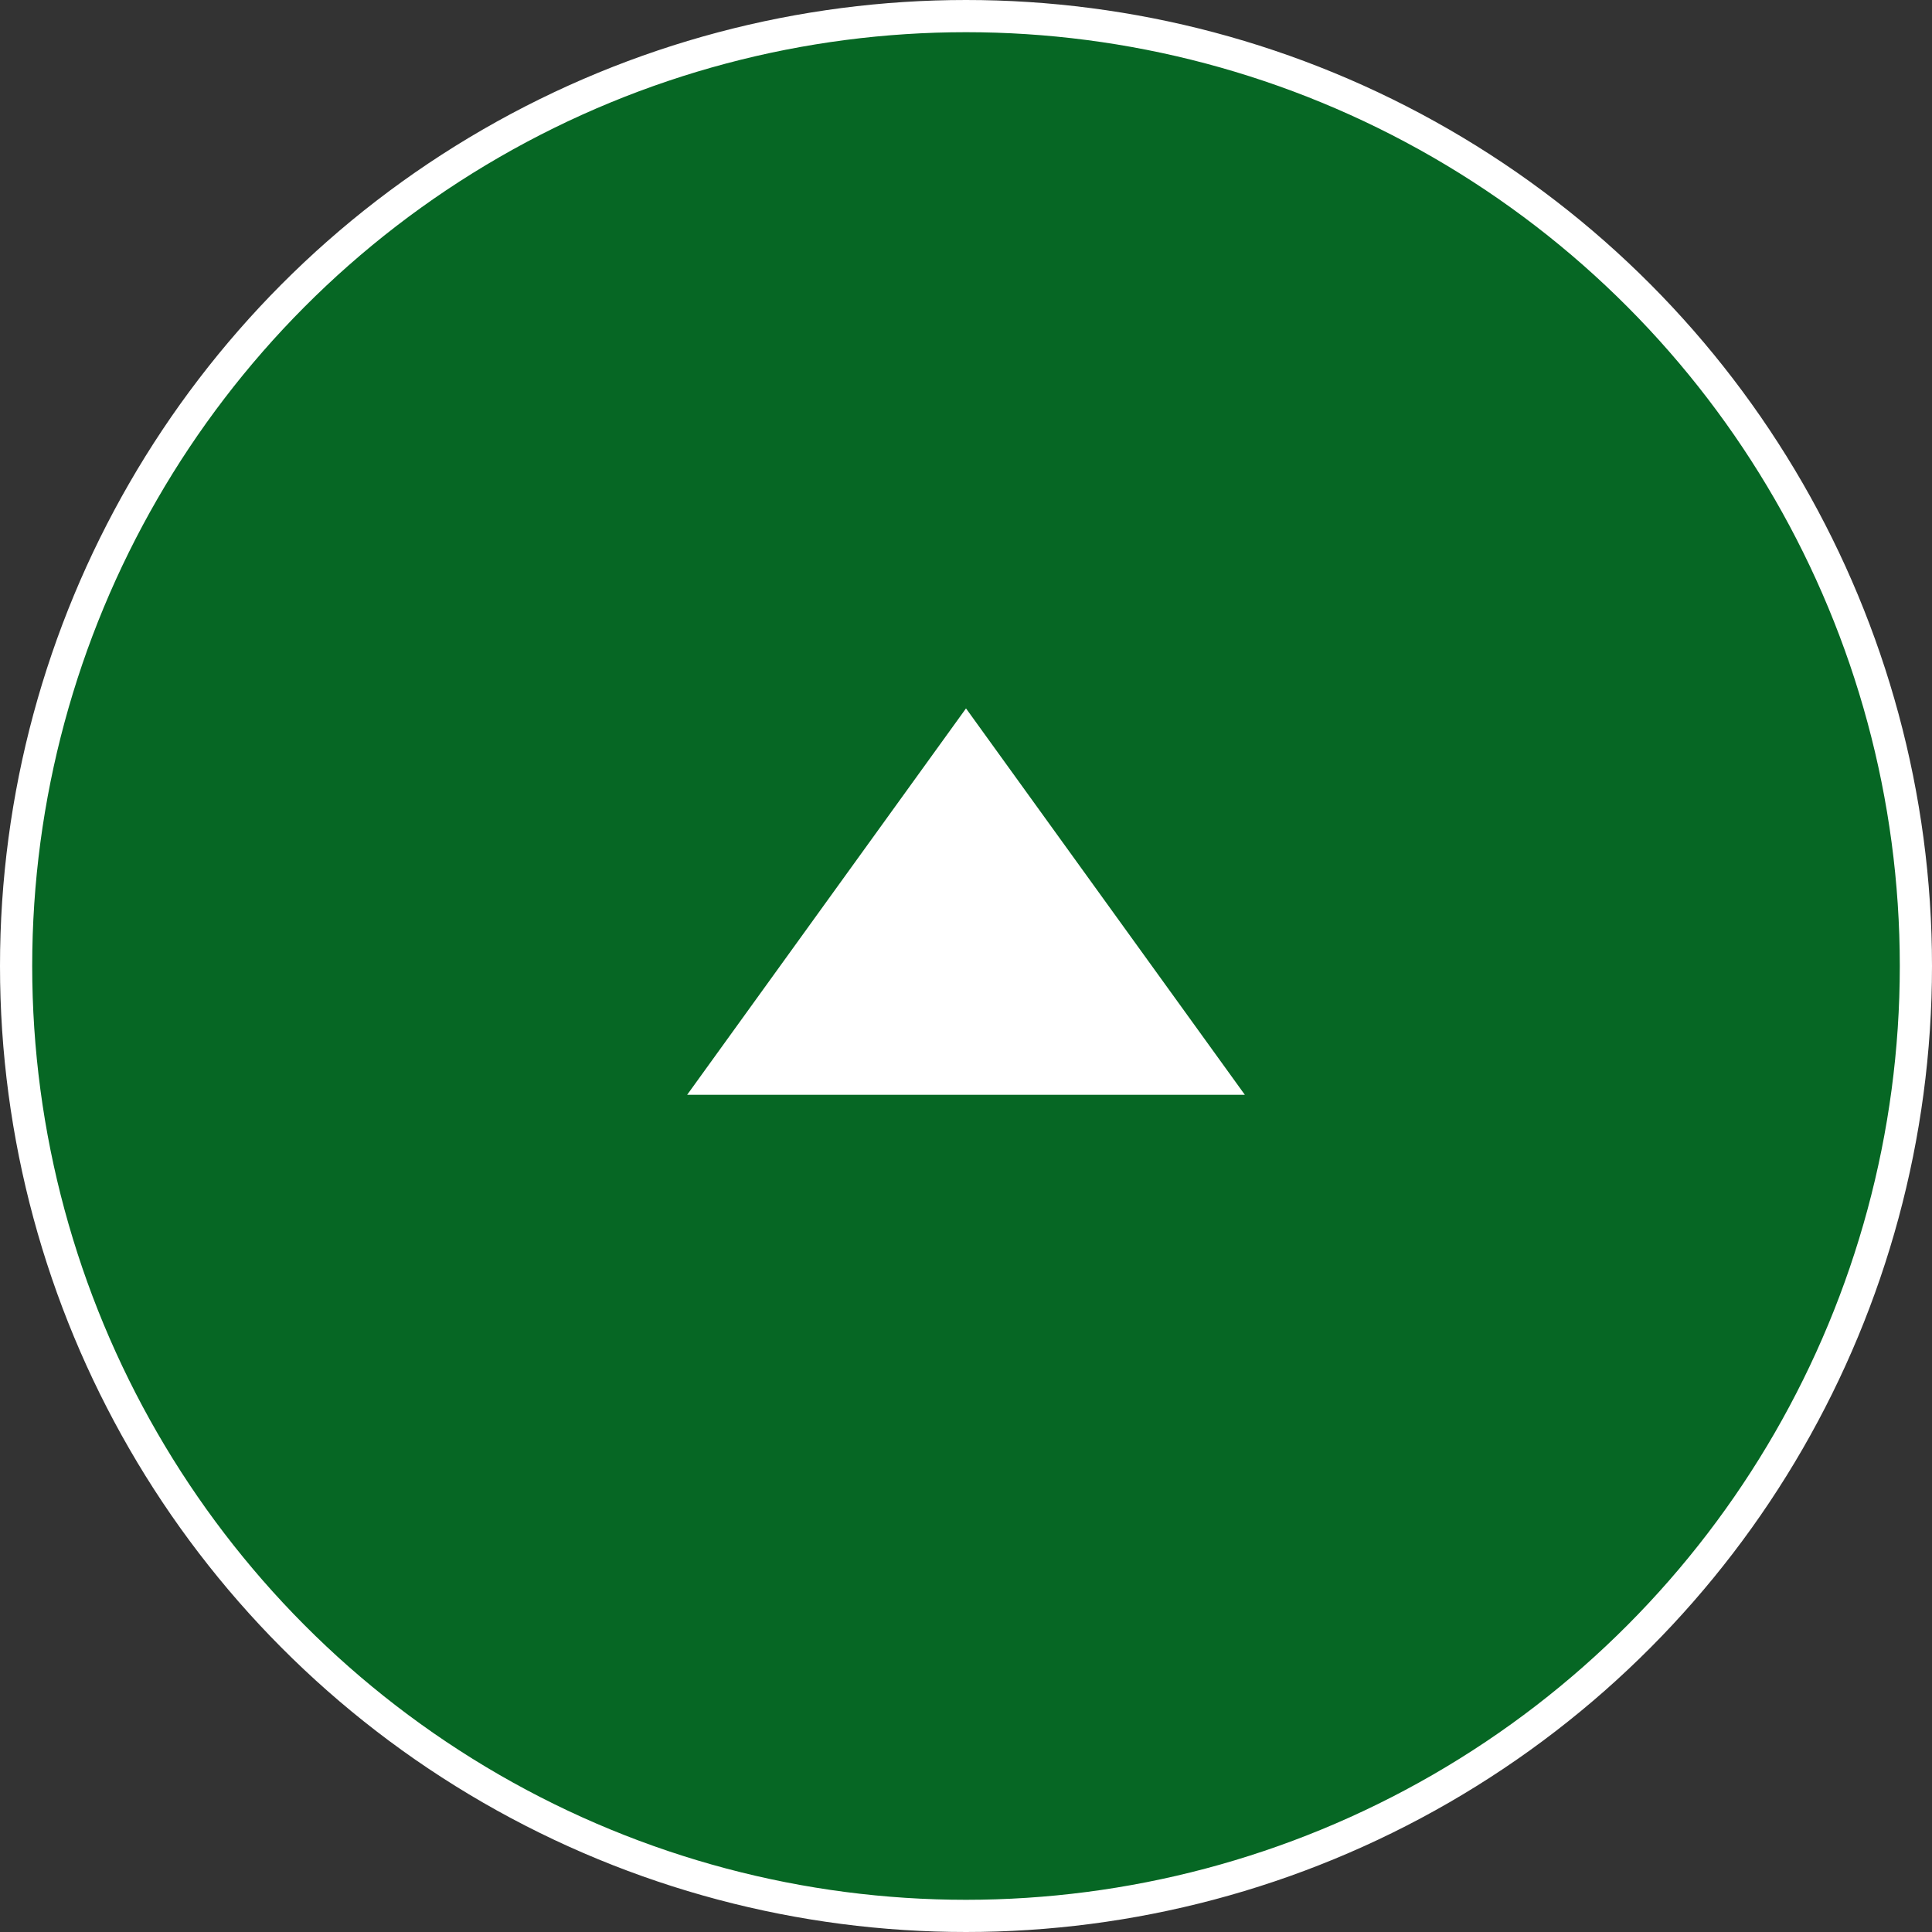
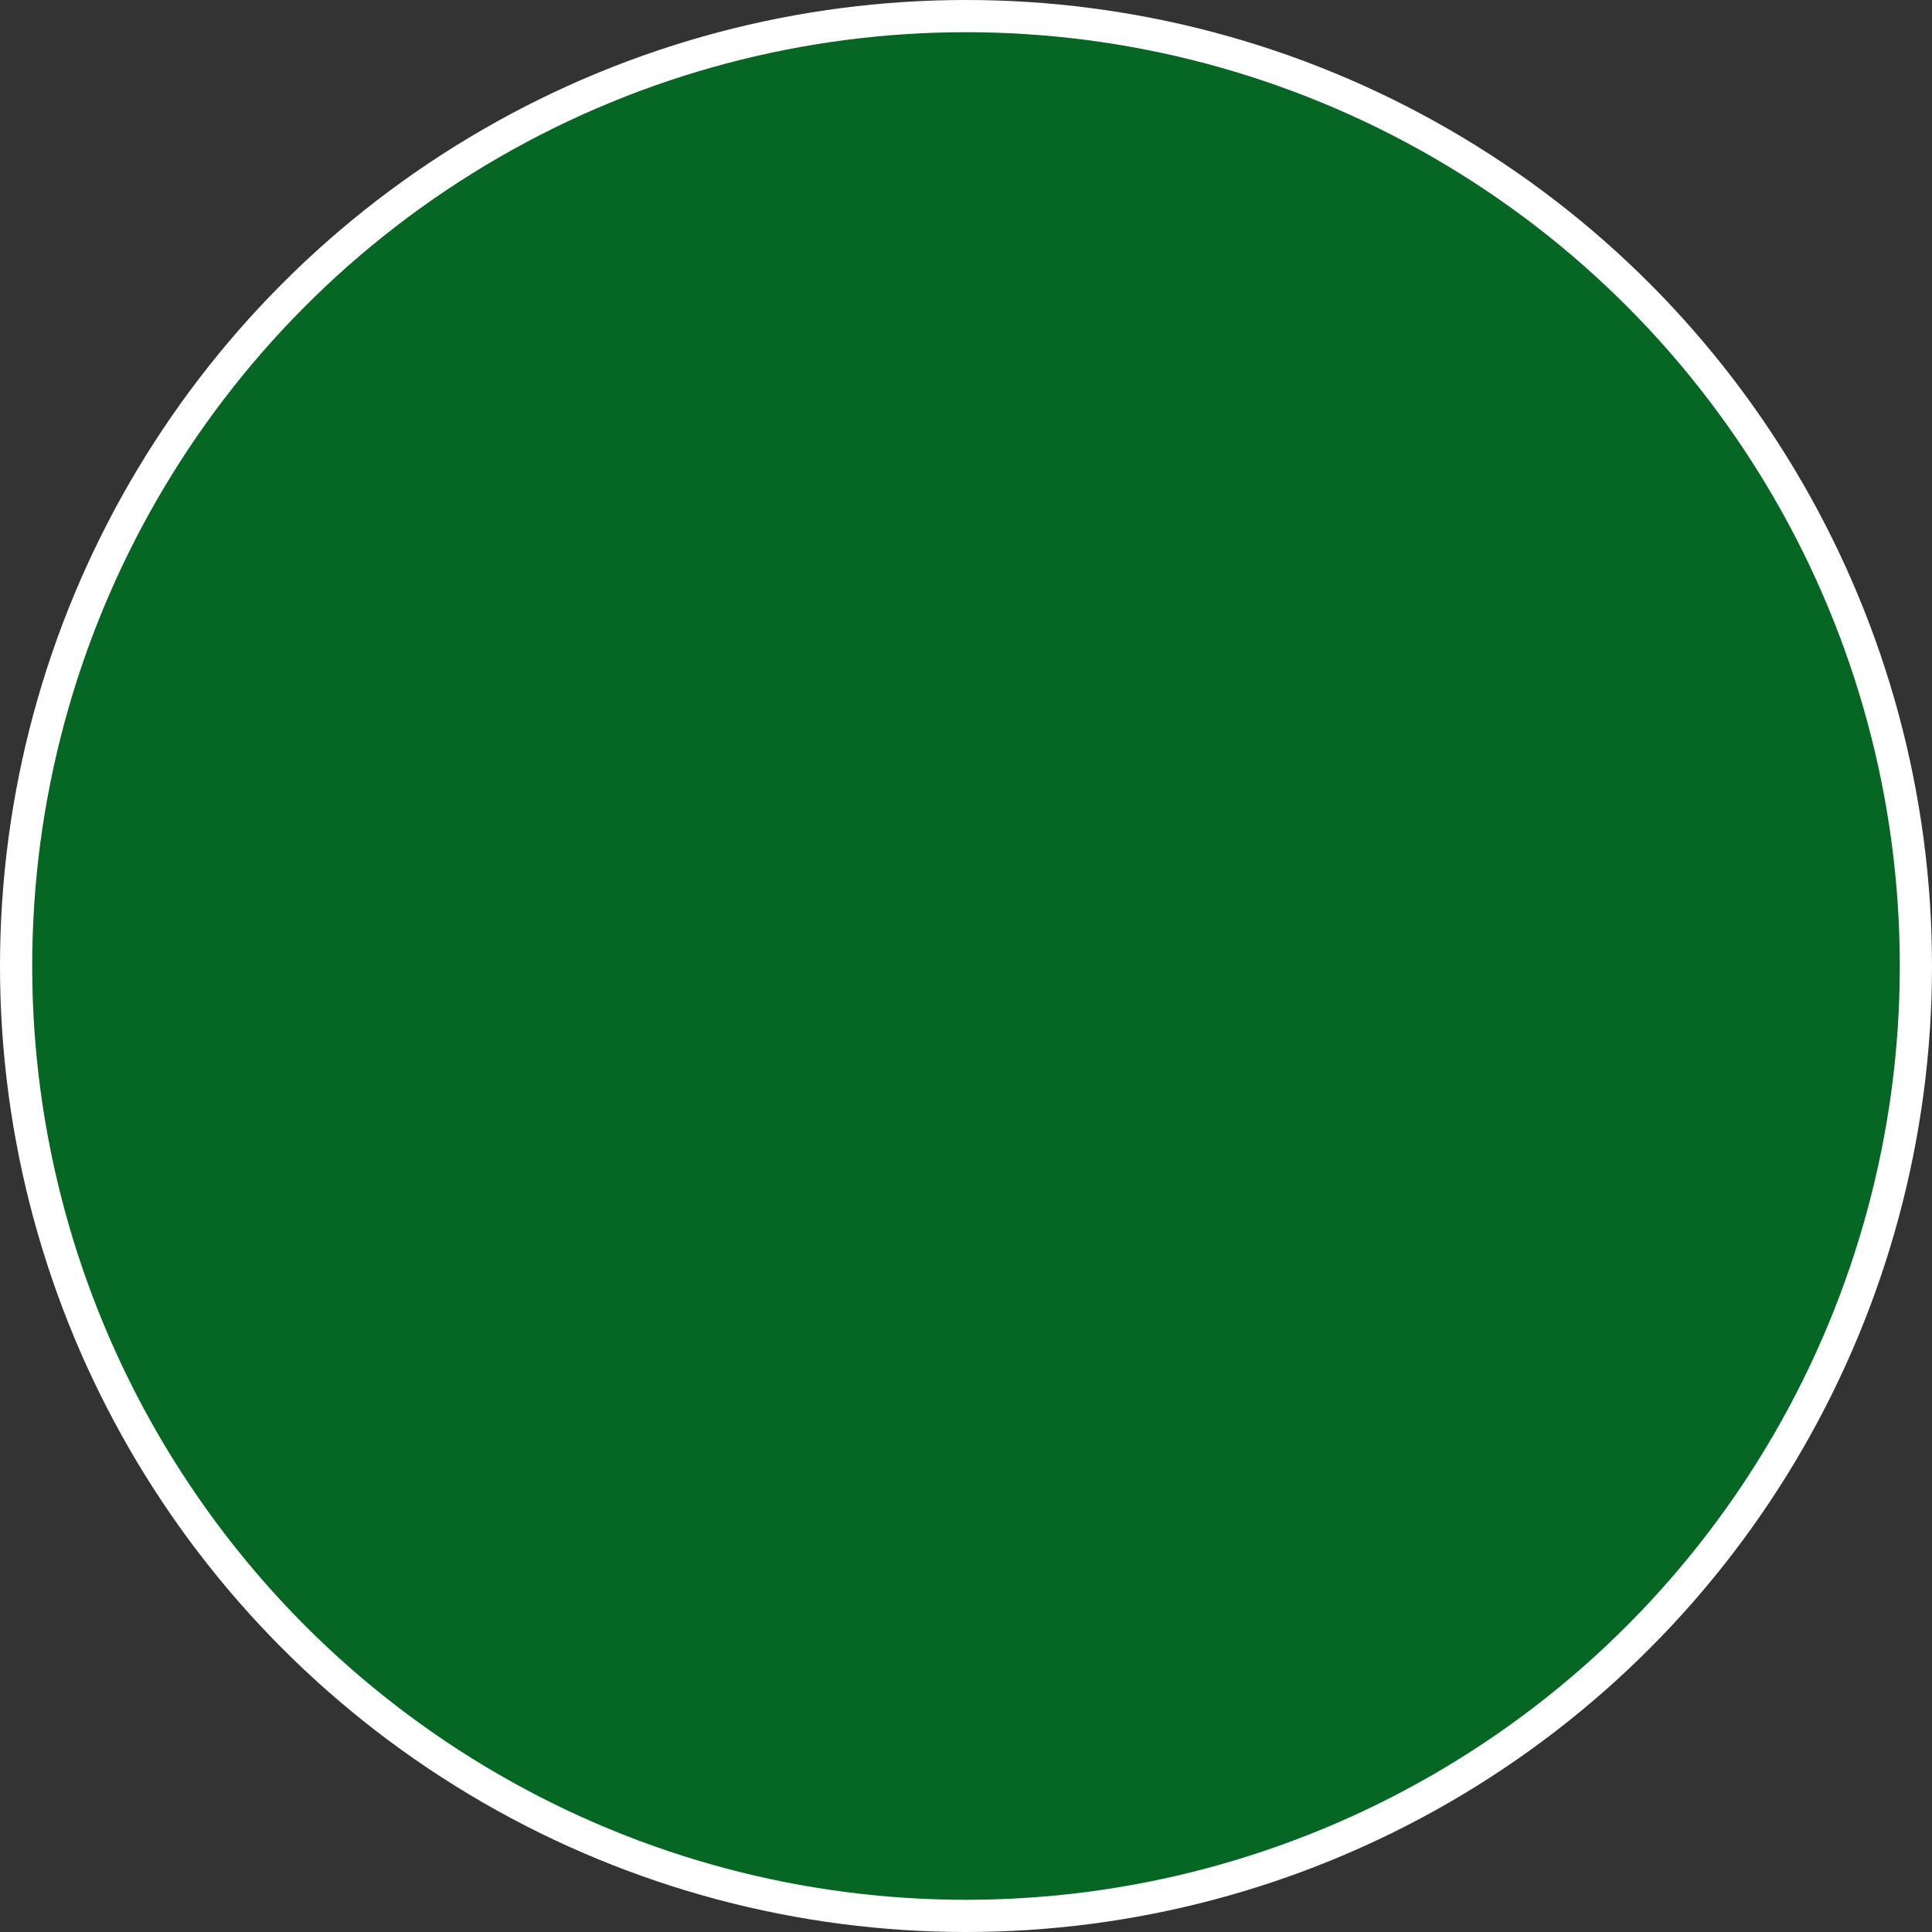
<svg xmlns="http://www.w3.org/2000/svg" width="60" height="60" viewBox="0 0 60 60" fill="none">
  <rect x="0" y="0" width="60" height="60" fill="#333333" stroke="none" />
  <circle cx="30" cy="30" r="29.5" fill="#066724" stroke="white" />
-   <path d="M30 22L38.66 34H21.34L30 22Z" fill="white" />
</svg>